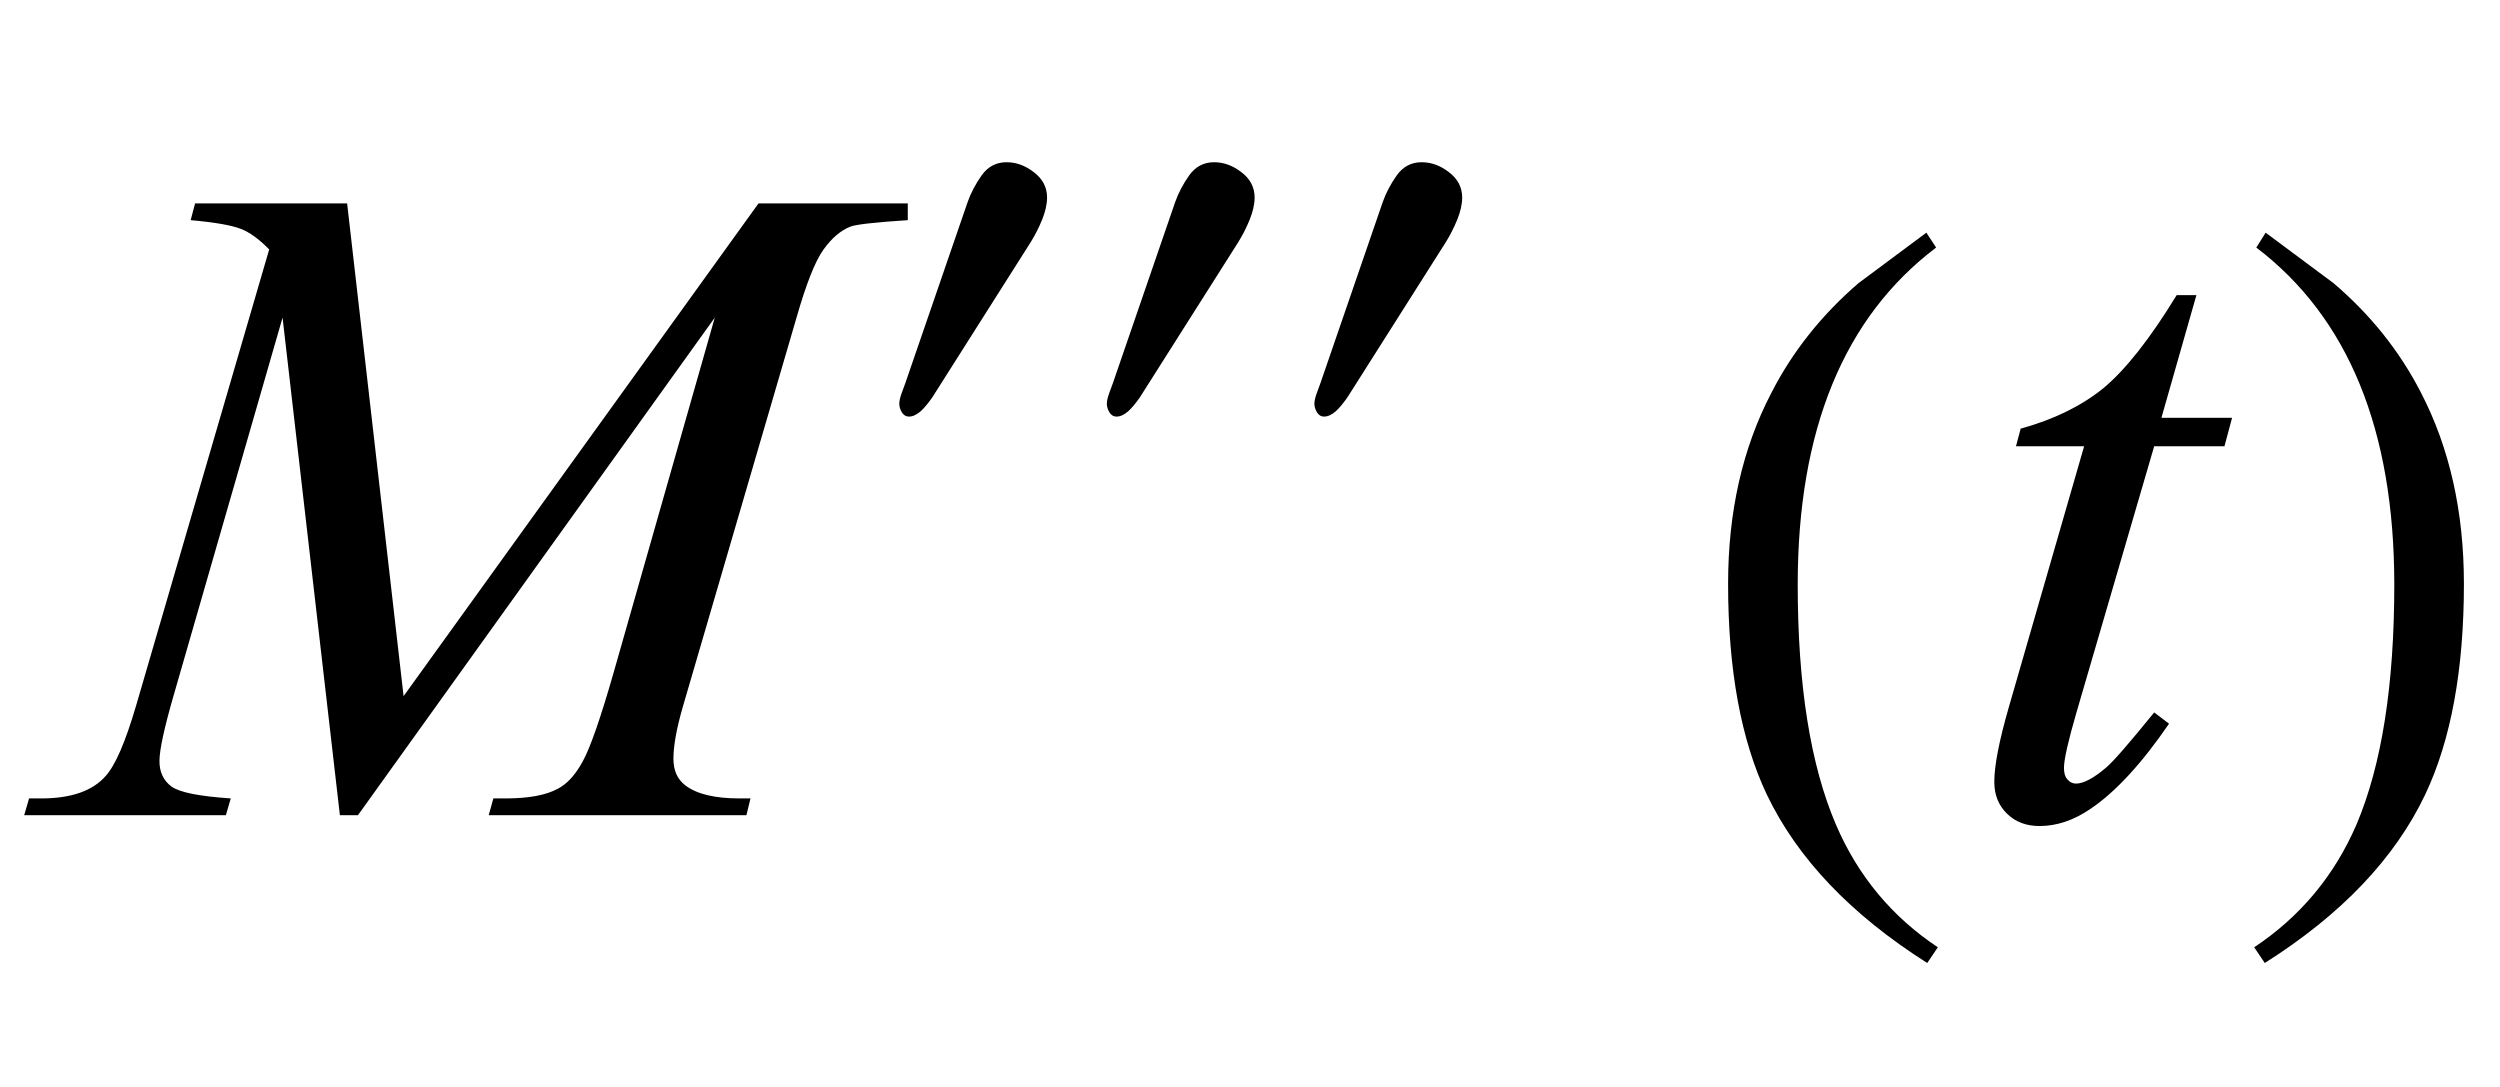
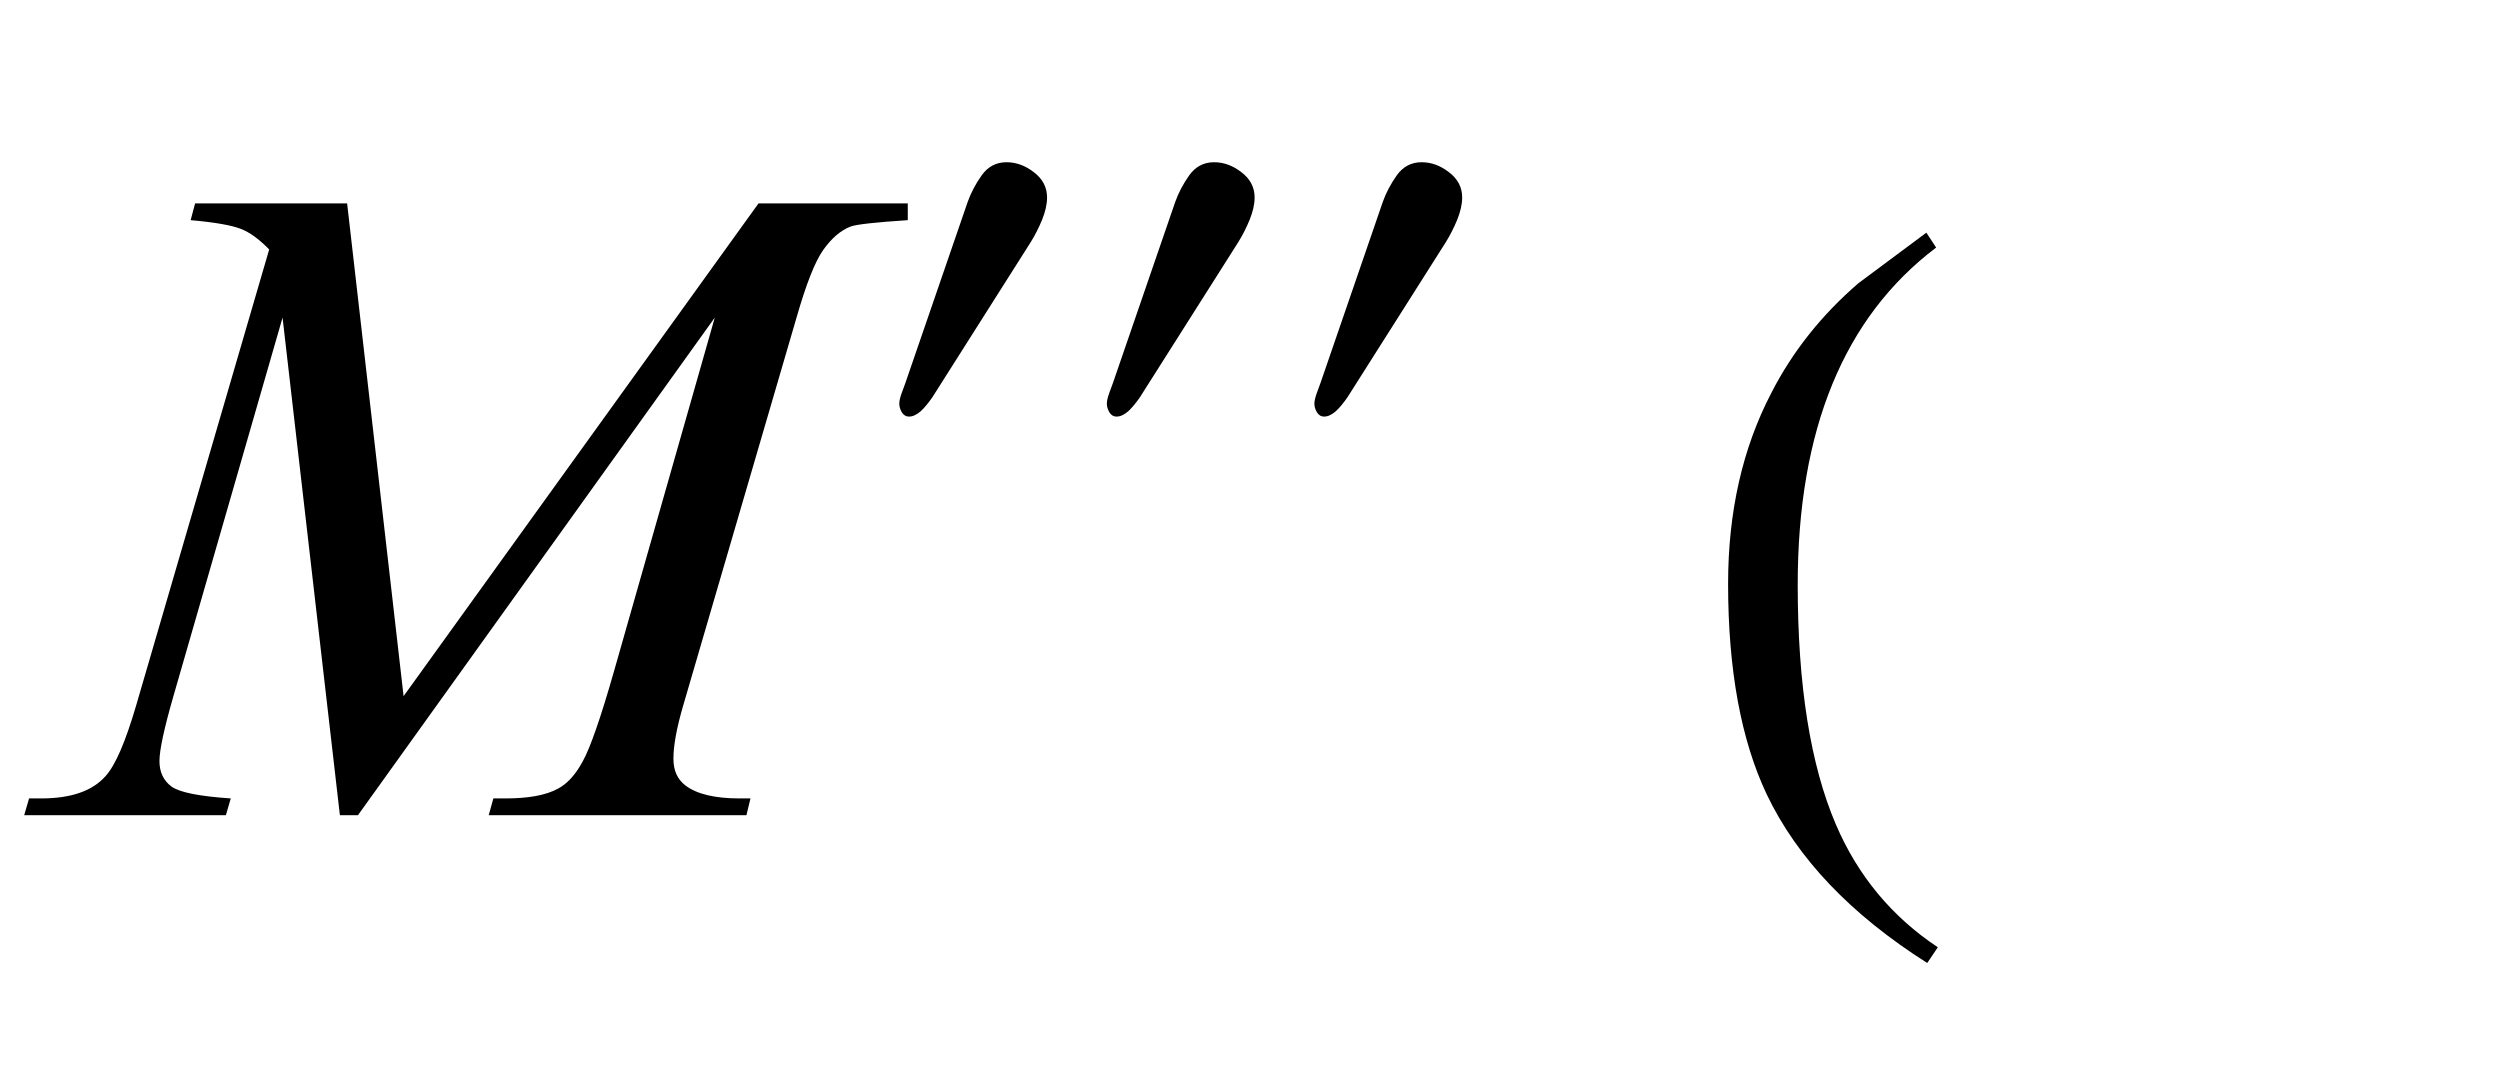
<svg xmlns="http://www.w3.org/2000/svg" xmlns:xlink="http://www.w3.org/1999/xlink" viewBox="0 0 46 20" version="1.1">
  <defs>
    <g>
      <symbol overflow="visible" id="glyph0-0">
-         <path style="stroke:none;" d="M 2.359 0 L 2.359 -10.625 L 10.859 -10.625 L 10.859 0 Z M 2.625 -0.266 L 10.594 -0.266 L 10.594 -10.359 L 2.625 -10.359 Z M 2.625 -0.266 " />
-       </symbol>
+         </symbol>
      <symbol overflow="visible" id="glyph0-1">
        <path style="stroke:none;" d="M 5.387 -11.258 L 6.426 -2.191 L 12.957 -11.258 L 15.703 -11.258 L 15.703 -10.949 C 15.105 -10.91 14.758 -10.871 14.652 -10.832 C 14.469 -10.762 14.301 -10.617 14.148 -10.402 C 13.996 -10.188 13.832 -9.77 13.656 -9.156 L 11.57 -2.016 C 11.449 -1.602 11.391 -1.277 11.391 -1.039 C 11.391 -0.82 11.465 -0.66 11.613 -0.547 C 11.824 -0.387 12.156 -0.309 12.609 -0.309 L 12.809 -0.309 L 12.734 0 L 7.992 0 L 8.078 -0.309 L 8.301 -0.309 C 8.723 -0.309 9.043 -0.367 9.266 -0.488 C 9.438 -0.578 9.59 -0.746 9.723 -0.992 C 9.859 -1.238 10.051 -1.785 10.293 -2.633 L 12.152 -9.156 L 5.586 0 L 5.254 0 L 4.199 -9.156 L 2.191 -2.191 C 2.02 -1.598 1.934 -1.199 1.934 -0.996 C 1.934 -0.793 2.008 -0.637 2.156 -0.527 C 2.309 -0.418 2.672 -0.348 3.246 -0.309 L 3.156 0 L -0.555 0 L -0.465 -0.309 L -0.242 -0.309 C 0.305 -0.309 0.703 -0.445 0.945 -0.723 C 1.125 -0.922 1.309 -1.352 1.504 -2.016 L 3.953 -10.41 C 3.77 -10.598 3.594 -10.727 3.43 -10.789 C 3.262 -10.855 2.953 -10.91 2.508 -10.949 L 2.59 -11.258 Z M 5.387 -11.258 " />
      </symbol>
      <symbol overflow="visible" id="glyph0-2">
-         <path style="stroke:none;" d="M 4.414 -9.57 L 3.77 -7.312 L 5.07 -7.312 L 4.93 -6.789 L 3.637 -6.789 L 2.207 -1.891 C 2.055 -1.367 1.977 -1.027 1.977 -0.871 C 1.977 -0.777 1.996 -0.707 2.043 -0.656 C 2.086 -0.605 2.141 -0.582 2.199 -0.582 C 2.336 -0.582 2.52 -0.68 2.746 -0.871 C 2.879 -0.98 3.176 -1.324 3.637 -1.891 L 3.91 -1.684 C 3.402 -0.941 2.918 -0.422 2.465 -0.117 C 2.156 0.094 1.844 0.199 1.527 0.199 C 1.285 0.199 1.086 0.125 0.93 -0.027 C 0.773 -0.18 0.695 -0.375 0.695 -0.613 C 0.695 -0.914 0.785 -1.371 0.961 -1.984 L 2.348 -6.789 L 1.094 -6.789 L 1.18 -7.113 C 1.789 -7.281 2.293 -7.527 2.699 -7.855 C 3.102 -8.188 3.555 -8.758 4.051 -9.57 Z M 4.414 -9.57 " />
-       </symbol>
+         </symbol>
      <symbol overflow="visible" id="glyph1-0">
        <path style="stroke:none;" d="M 0.688 0 L 0.688 -8.797 L 4.812 -8.797 L 4.812 0 Z M 1.375 -0.688 L 4.125 -0.688 L 4.125 -8.109 L 1.375 -8.109 Z M 1.375 -0.688 " />
      </symbol>
      <symbol overflow="visible" id="glyph1-1">
        <path style="stroke:none;" d="M 3.266 -4.523 C 3.266 -4.398 3.234 -4.262 3.176 -4.117 C 3.117 -3.973 3.047 -3.832 2.961 -3.695 L 1.156 -0.848 C 1.082 -0.742 1.012 -0.656 0.941 -0.59 C 0.867 -0.527 0.797 -0.492 0.727 -0.492 C 0.668 -0.492 0.625 -0.52 0.594 -0.57 C 0.562 -0.625 0.547 -0.676 0.547 -0.727 C 0.547 -0.781 0.562 -0.844 0.59 -0.922 C 0.617 -1 0.645 -1.066 0.66 -1.113 L 1.805 -4.441 C 1.863 -4.605 1.949 -4.77 2.062 -4.93 C 2.176 -5.09 2.328 -5.172 2.52 -5.172 C 2.695 -5.172 2.863 -5.113 3.023 -4.988 C 3.184 -4.867 3.266 -4.711 3.266 -4.523 Z M 3.266 -4.523 " />
      </symbol>
      <symbol overflow="visible" id="glyph2-0">
-         <path style="stroke:none;" d="M 1 0 L 1 -12.797 L 7 -12.797 L 7 0 Z M 2 -1 L 6 -1 L 6 -11.797 L 2 -11.797 Z M 2 -1 " />
-       </symbol>
+         </symbol>
      <symbol overflow="visible" id="glyph2-1">
        <path style="stroke:none;" d="M 4.656 2.43 L 4.461 2.719 C 3.055 1.828 2.07 0.793 1.508 -0.383 C 1.035 -1.383 0.797 -2.676 0.797 -4.258 C 0.797 -5.582 1.062 -6.754 1.594 -7.773 C 1.984 -8.535 2.52 -9.207 3.195 -9.789 C 3.613 -10.102 4.027 -10.41 4.445 -10.719 L 4.625 -10.445 C 2.926 -9.16 2.078 -7.09 2.078 -4.242 C 2.078 -2.395 2.312 -0.922 2.781 0.172 C 3.184 1.113 3.809 1.867 4.656 2.43 Z M 4.656 2.43 " />
      </symbol>
      <symbol overflow="visible" id="glyph2-2">
-         <path style="stroke:none;" d="M 4.336 -4.258 C 4.336 -2.676 4.098 -1.383 3.625 -0.383 C 3.066 0.793 2.082 1.828 0.672 2.719 L 0.477 2.43 C 1.324 1.867 1.953 1.113 2.359 0.172 C 2.824 -0.922 3.055 -2.395 3.055 -4.242 C 3.055 -7.09 2.207 -9.16 0.516 -10.445 L 0.688 -10.719 C 1.105 -10.41 1.52 -10.102 1.938 -9.789 C 2.621 -9.207 3.156 -8.535 3.547 -7.773 C 4.074 -6.754 4.336 -5.582 4.336 -4.258 Z M 4.336 -4.258 " />
-       </symbol>
+         </symbol>
    </g>
  </defs>
  <g id="surface660749">
    <g style="fill:rgb(0%,0%,0%);fill-opacity:1;">
      <use xlink:href="#glyph0-1" x="1" y="15" />
    </g>
    <g style="fill:rgb(0%,0%,0%);fill-opacity:1;">
      <use xlink:href="#glyph1-1" x="16" y="8.157" />
      <use xlink:href="#glyph1-1" x="19.819" y="8.157" />
      <use xlink:href="#glyph1-1" x="23.638" y="8.157" />
    </g>
    <g style="fill:rgb(0%,0%,0%);fill-opacity:1;">
      <use xlink:href="#glyph2-1" x="31" y="15" />
    </g>
    <g style="fill:rgb(0%,0%,0%);fill-opacity:1;">
      <use xlink:href="#glyph0-2" x="36" y="15" />
    </g>
    <g style="fill:rgb(0%,0%,0%);fill-opacity:1;">
      <use xlink:href="#glyph2-2" x="41" y="15" />
    </g>
  </g>
</svg>